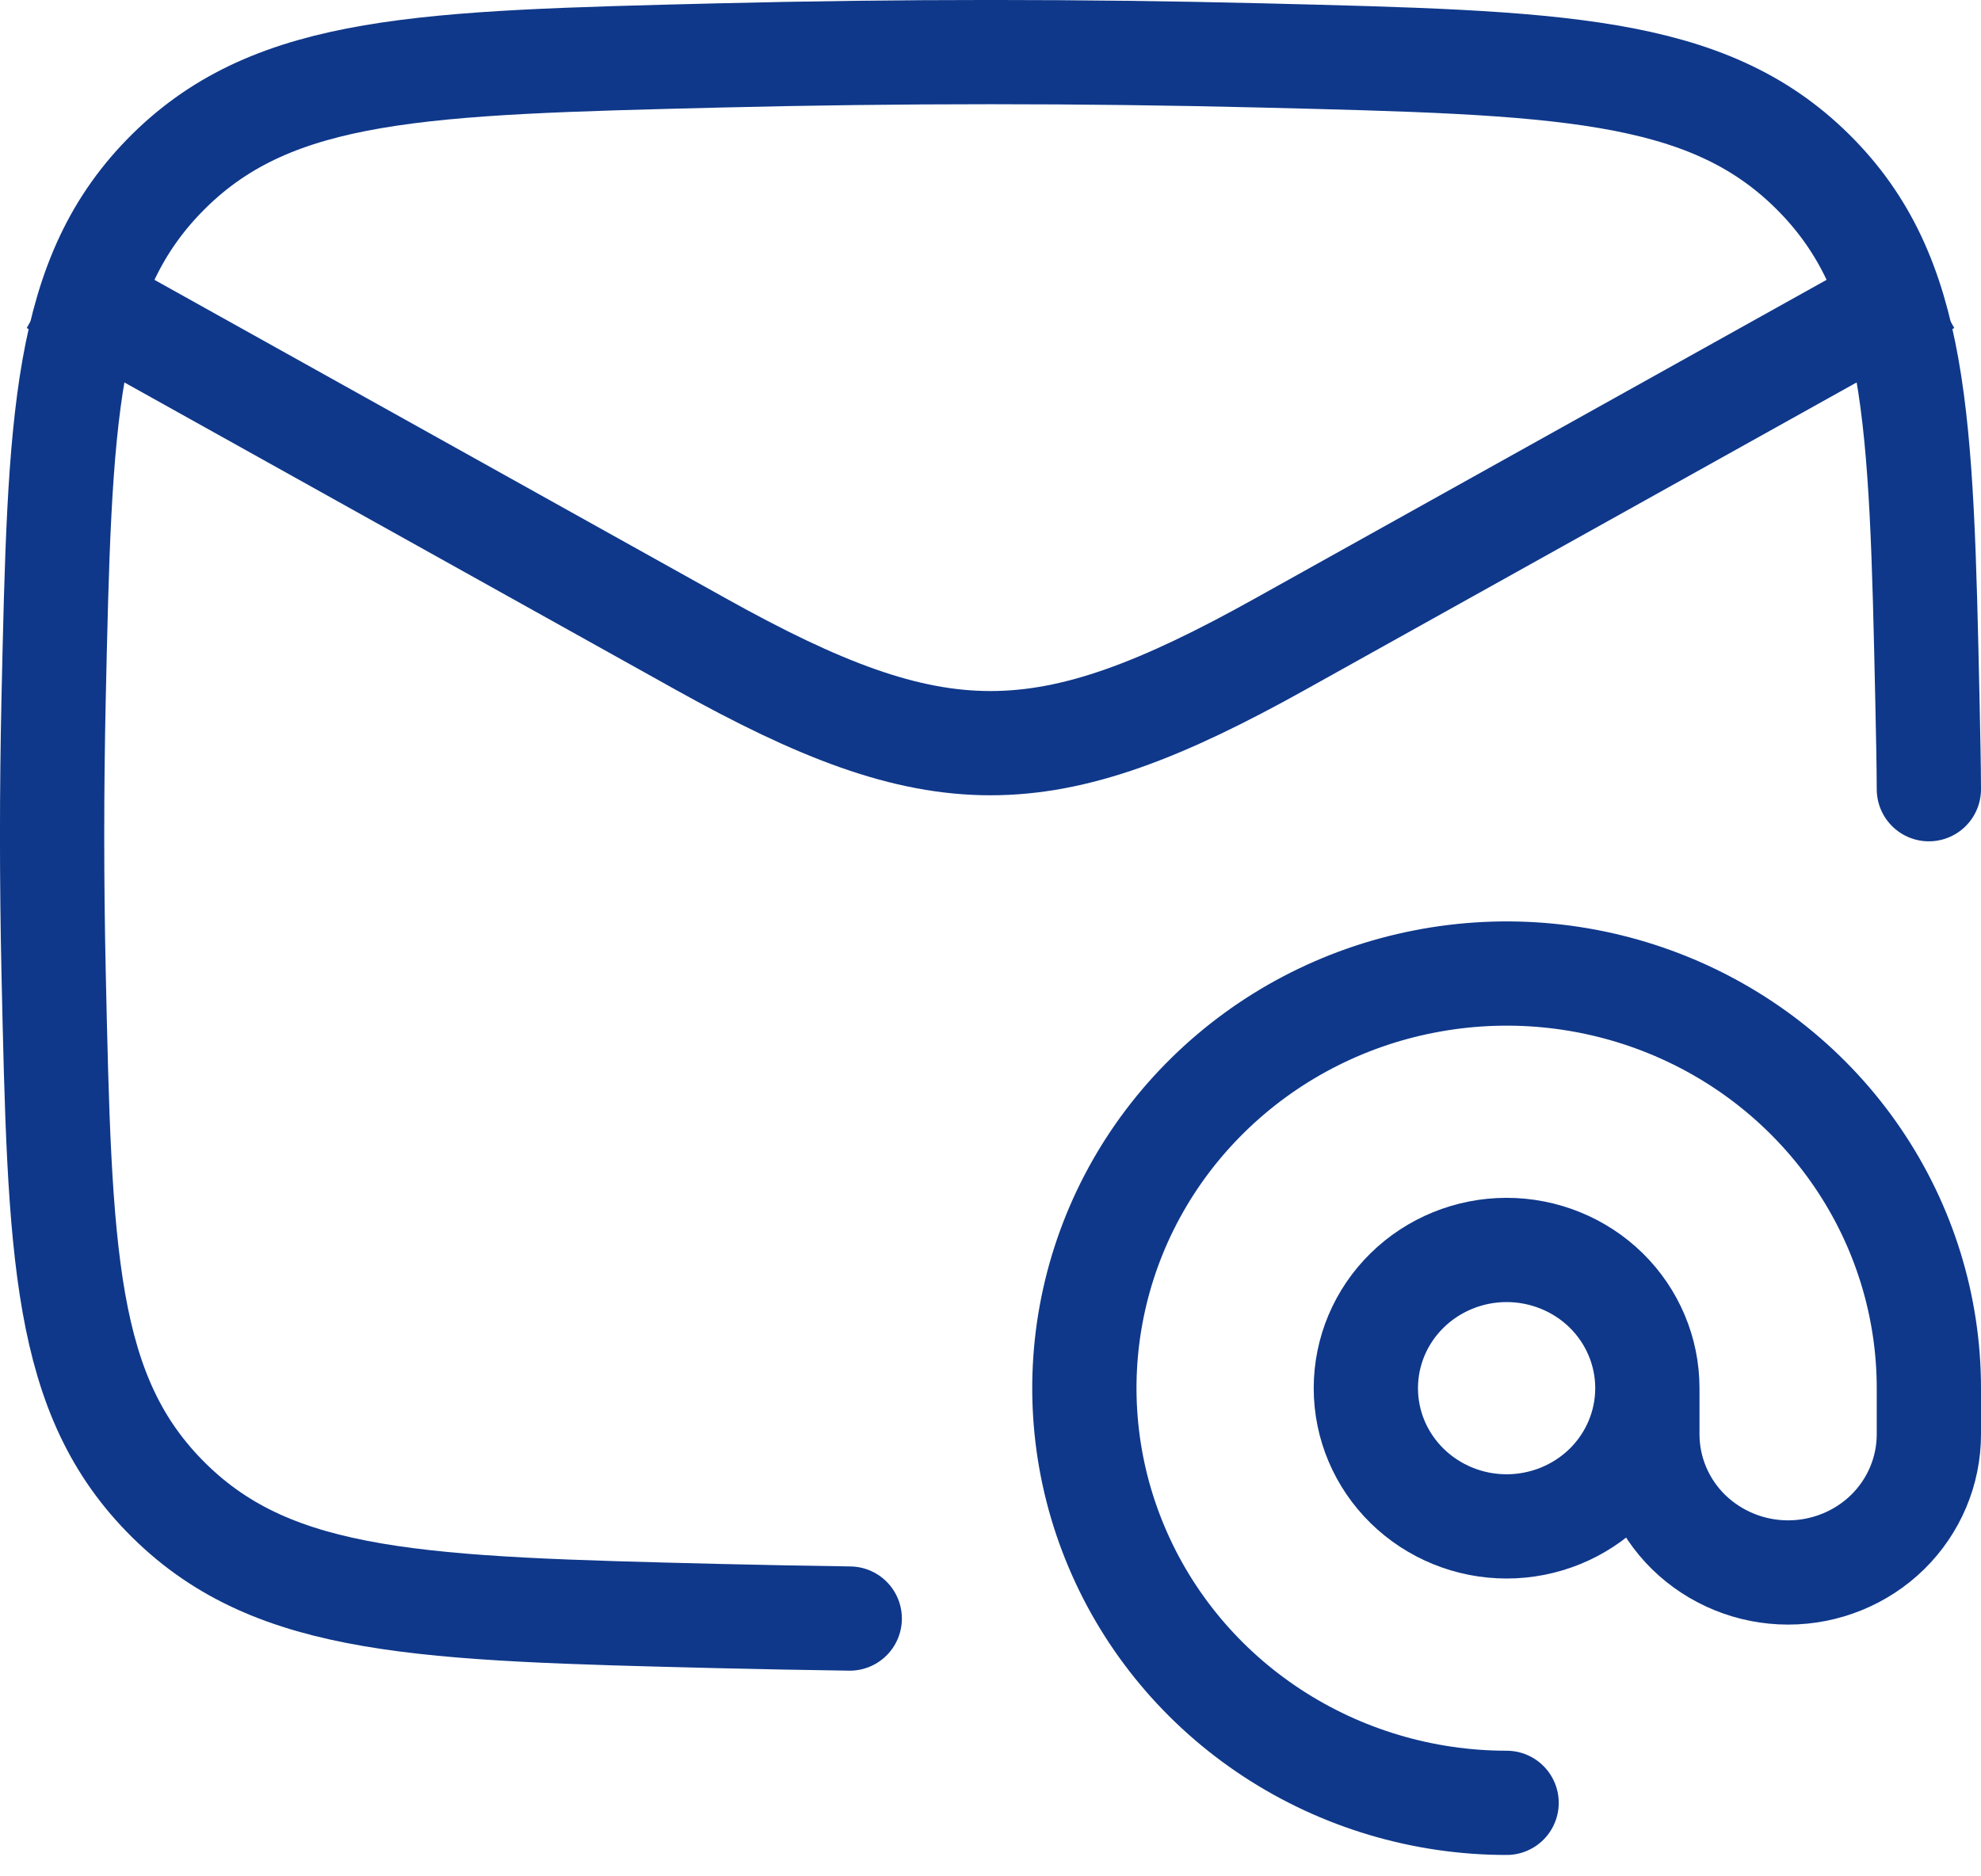
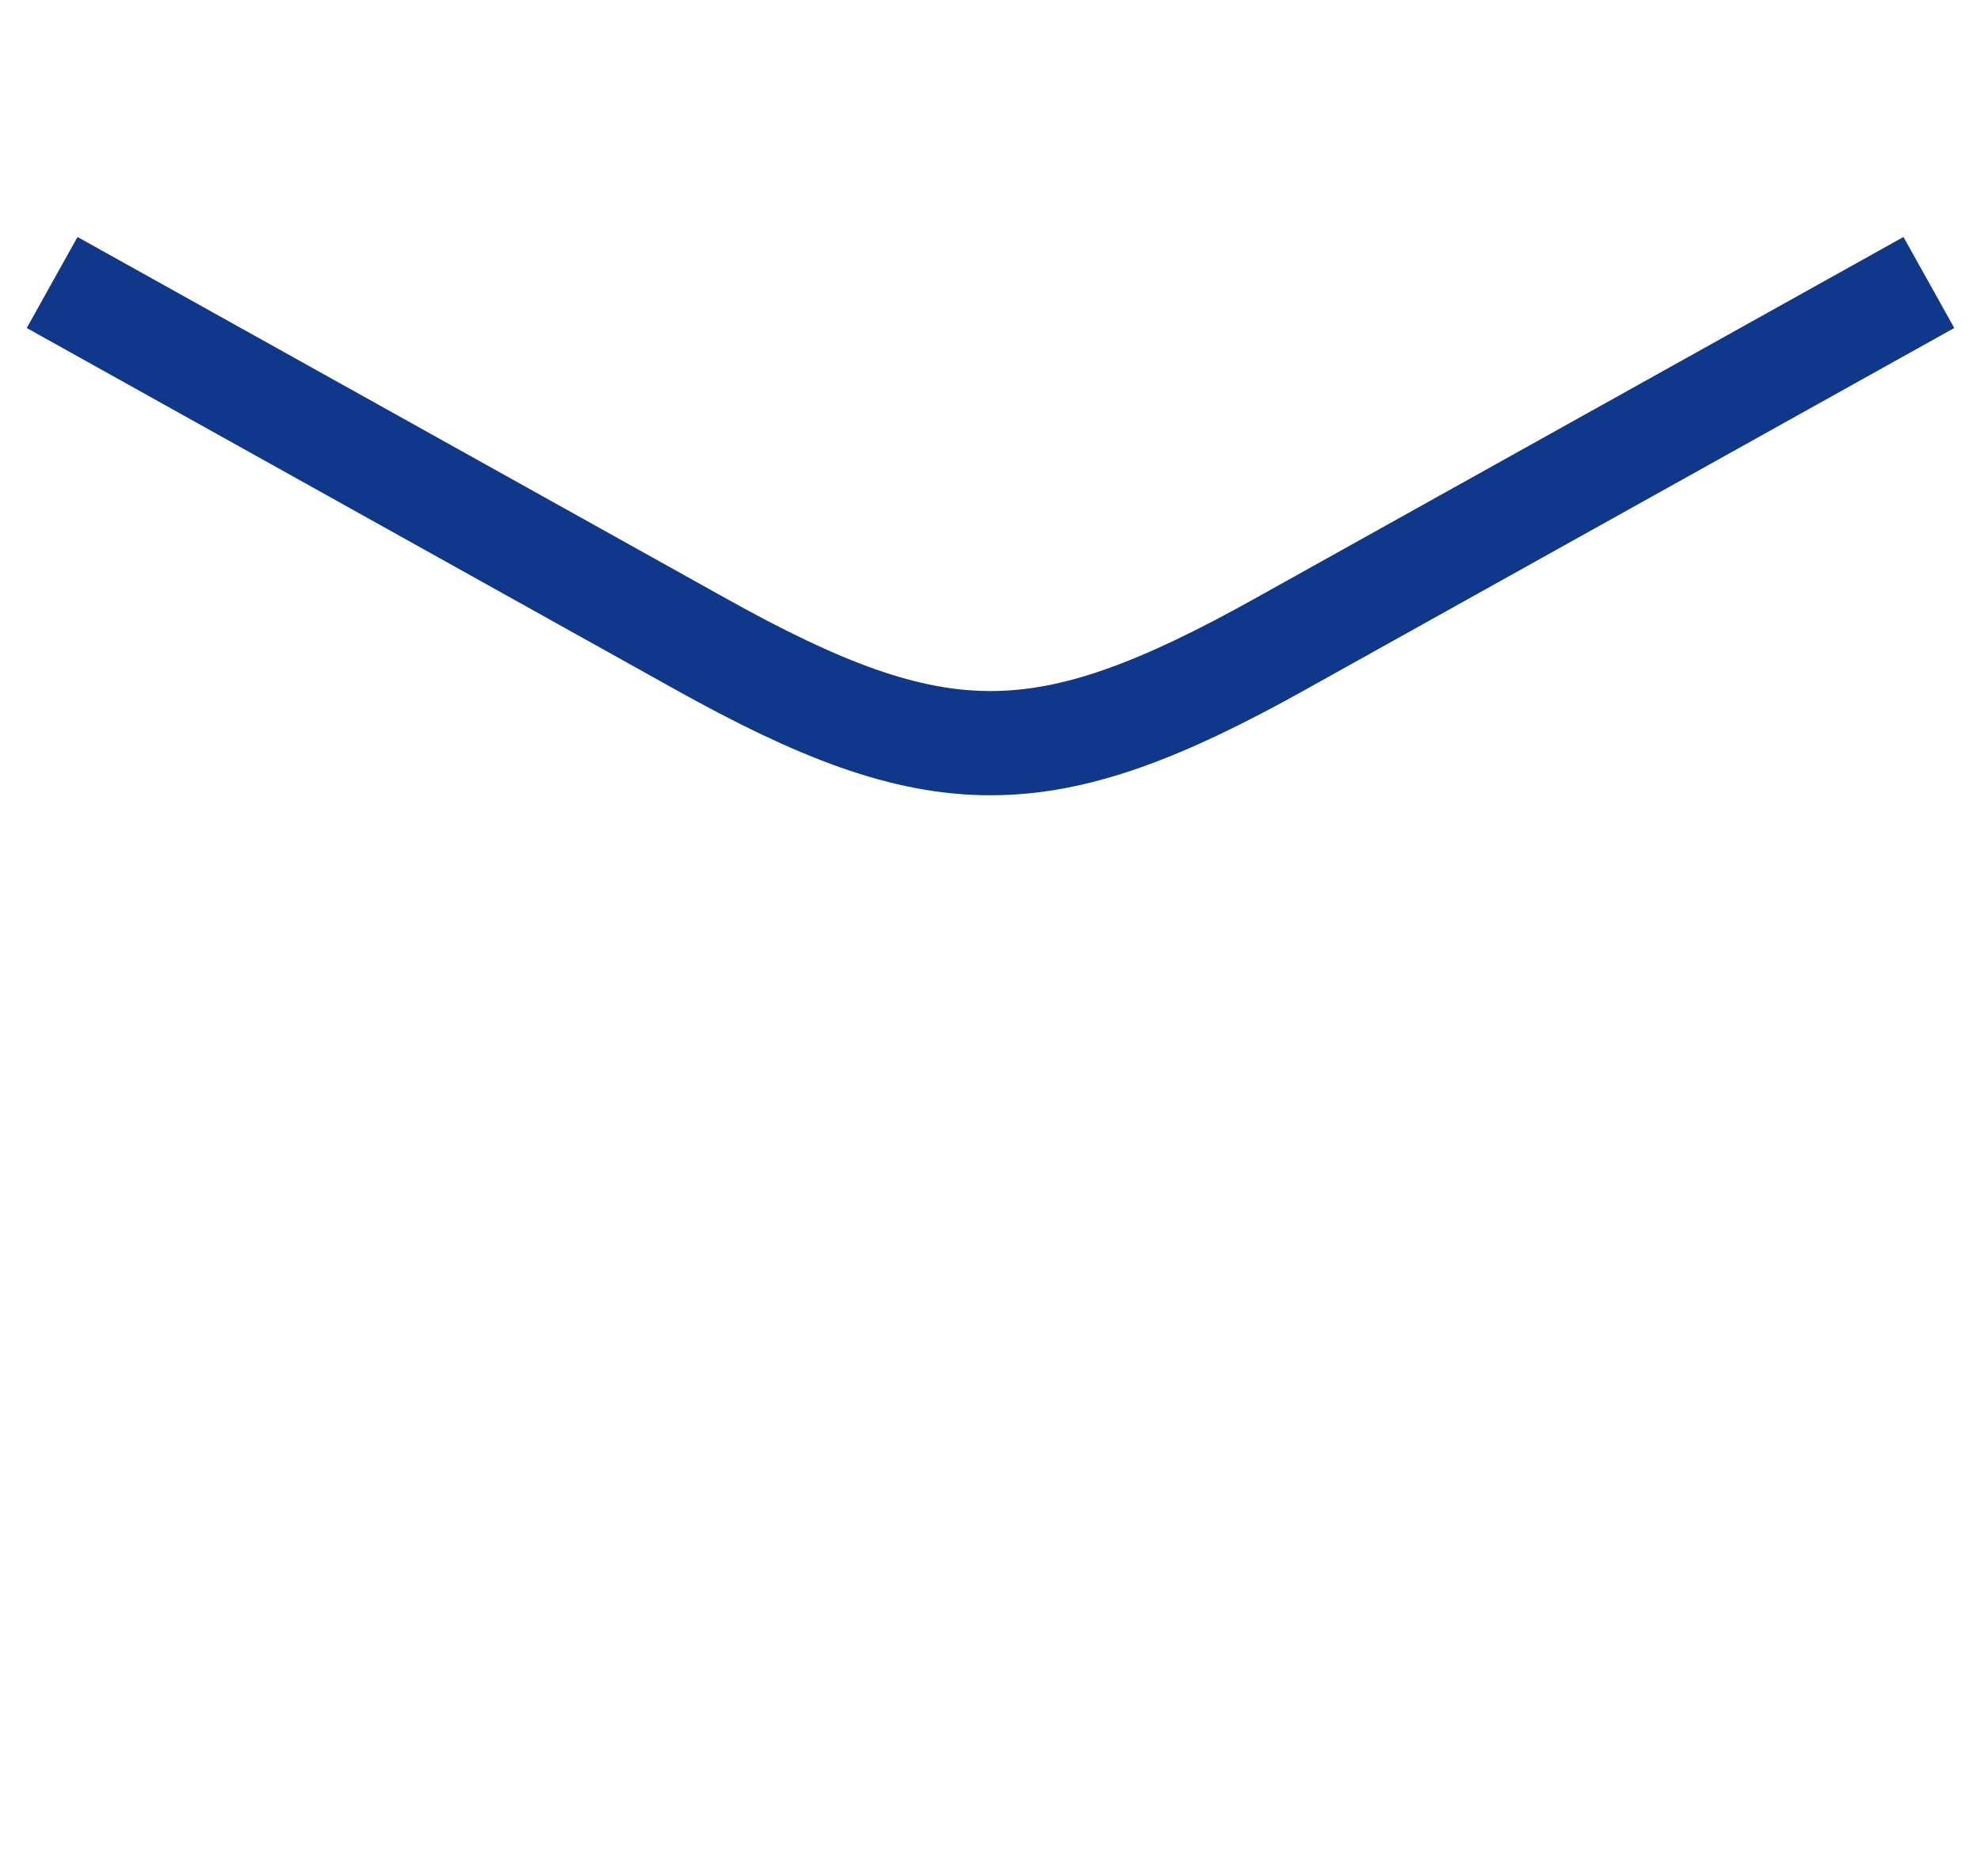
<svg xmlns="http://www.w3.org/2000/svg" width="19" height="18" viewBox="0 0 19 18" fill="none">
  <path d="M0.5 2.71L6.722 6.179C8.995 7.446 10.005 7.446 12.278 6.179L18.5 2.71" stroke="#0F388A" stroke-linejoin="round" />
-   <path d="M8.15 15.527C7.73 15.521 7.31 15.513 6.89 15.503C4.056 15.433 2.639 15.399 1.621 14.394C0.603 13.389 0.574 12.033 0.514 9.322C0.495 8.452 0.495 7.582 0.514 6.712C0.574 4.001 0.603 2.646 1.621 1.641C2.639 0.637 4.056 0.602 6.89 0.532C8.63 0.489 10.371 0.489 12.111 0.532C14.945 0.602 16.362 0.637 17.38 1.641C18.397 2.645 18.427 4.001 18.486 6.712C18.494 7.114 18.499 7.303 18.5 7.571" stroke="#0F388A" stroke-linecap="round" stroke-linejoin="round" />
-   <path d="M15.8 13.317C15.8 13.669 15.658 14.006 15.405 14.255C15.152 14.503 14.808 14.643 14.45 14.643C14.092 14.643 13.749 14.503 13.496 14.255C13.242 14.006 13.1 13.669 13.1 13.317C13.1 12.965 13.242 12.628 13.496 12.379C13.749 12.131 14.092 11.991 14.45 11.991C14.808 11.991 15.152 12.131 15.405 12.379C15.658 12.628 15.8 12.965 15.8 13.317ZM15.8 13.317V13.759C15.8 14.111 15.942 14.448 16.195 14.697C16.449 14.945 16.792 15.085 17.15 15.085C17.508 15.085 17.852 14.945 18.105 14.697C18.358 14.448 18.5 14.111 18.5 13.759V13.317C18.5 12.53 18.262 11.761 17.817 11.107C17.372 10.453 16.74 9.943 16 9.642C15.26 9.341 14.446 9.262 13.66 9.416C12.874 9.569 12.153 9.948 11.587 10.504C11.02 11.06 10.634 11.769 10.478 12.541C10.322 13.312 10.402 14.112 10.709 14.839C11.015 15.566 11.534 16.187 12.2 16.624C12.866 17.061 13.649 17.295 14.45 17.295" stroke="#0F388A" stroke-linecap="round" stroke-linejoin="round" />
</svg>